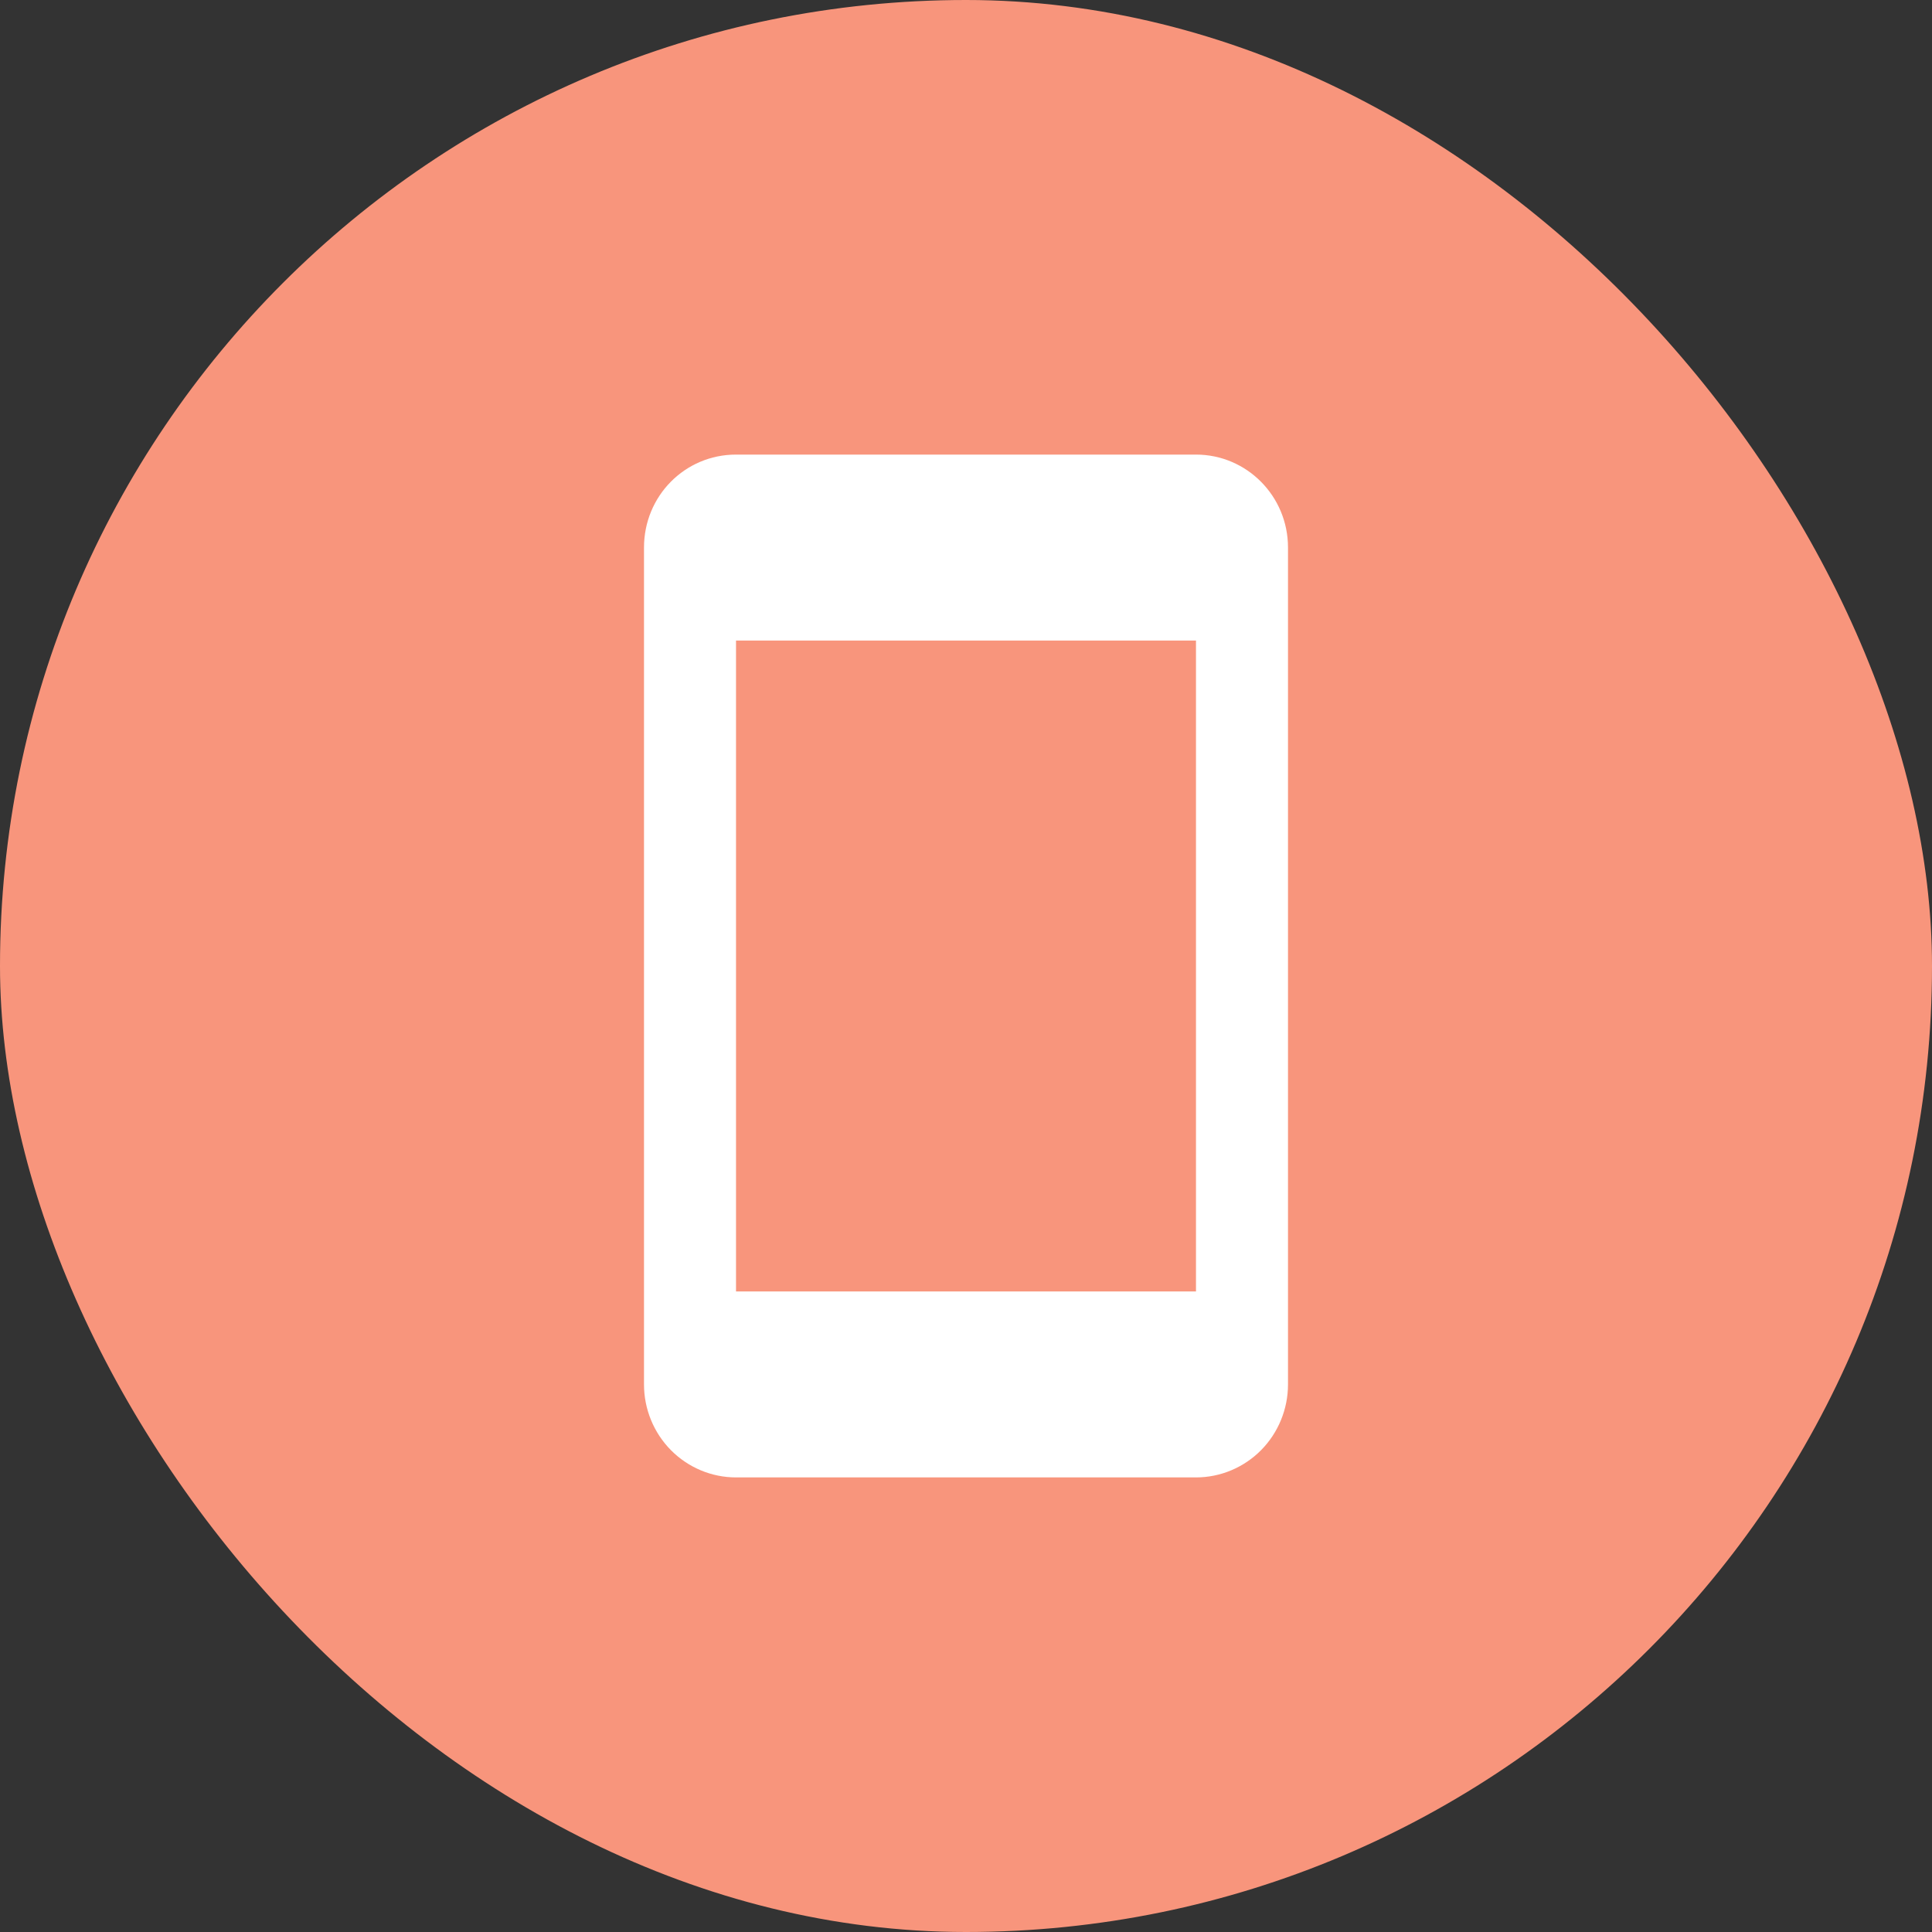
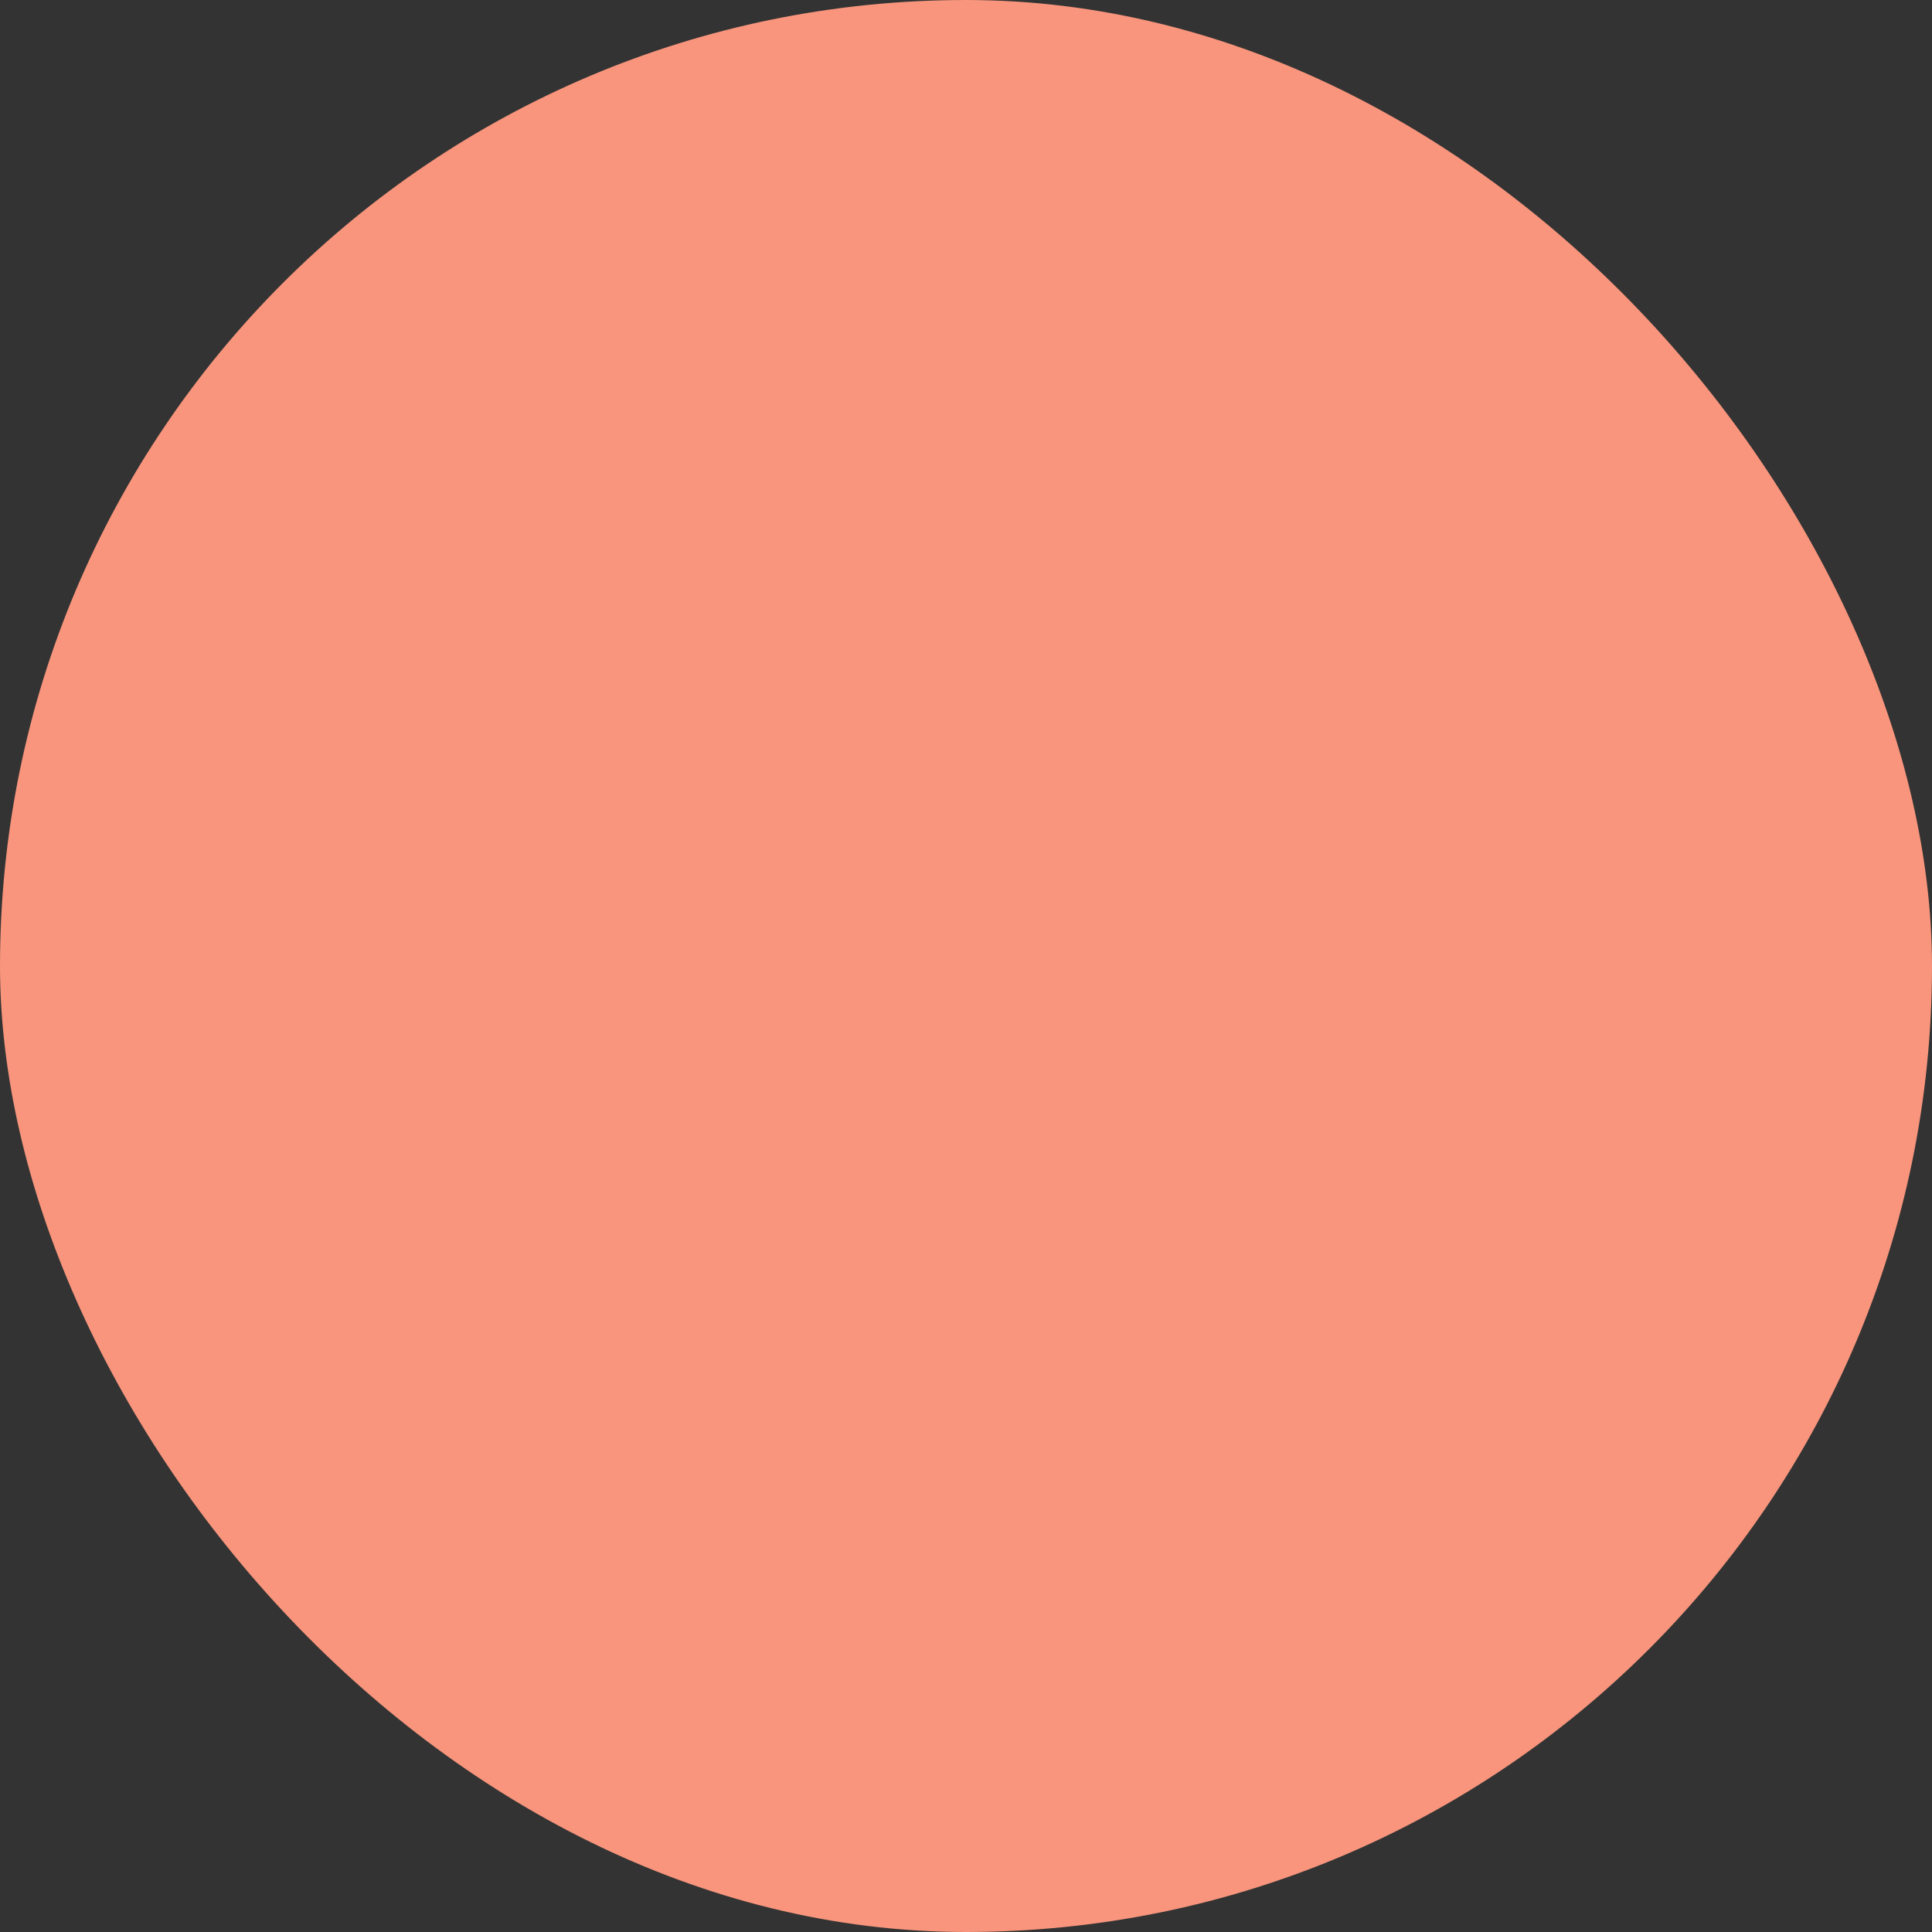
<svg xmlns="http://www.w3.org/2000/svg" width="51" height="51" viewBox="0 0 51 51" fill="none">
  <rect x="0" y="0" width="51" height="51" fill="#333333" stroke="none" />
  <rect width="51" height="51" rx="25.5" fill="#F8957C" />
-   <path d="M31.571 34.091H19.429V16.909H31.571M31.571 12H19.429C18.081 12 17 13.092 17 14.454V36.545C17 37.196 17.256 37.821 17.711 38.281C18.167 38.741 18.785 39 19.429 39H31.571C32.215 39 32.833 38.741 33.289 38.281C33.744 37.821 34 37.196 34 36.545V14.454C34 13.092 32.907 12 31.571 12Z" fill="white" />
</svg>